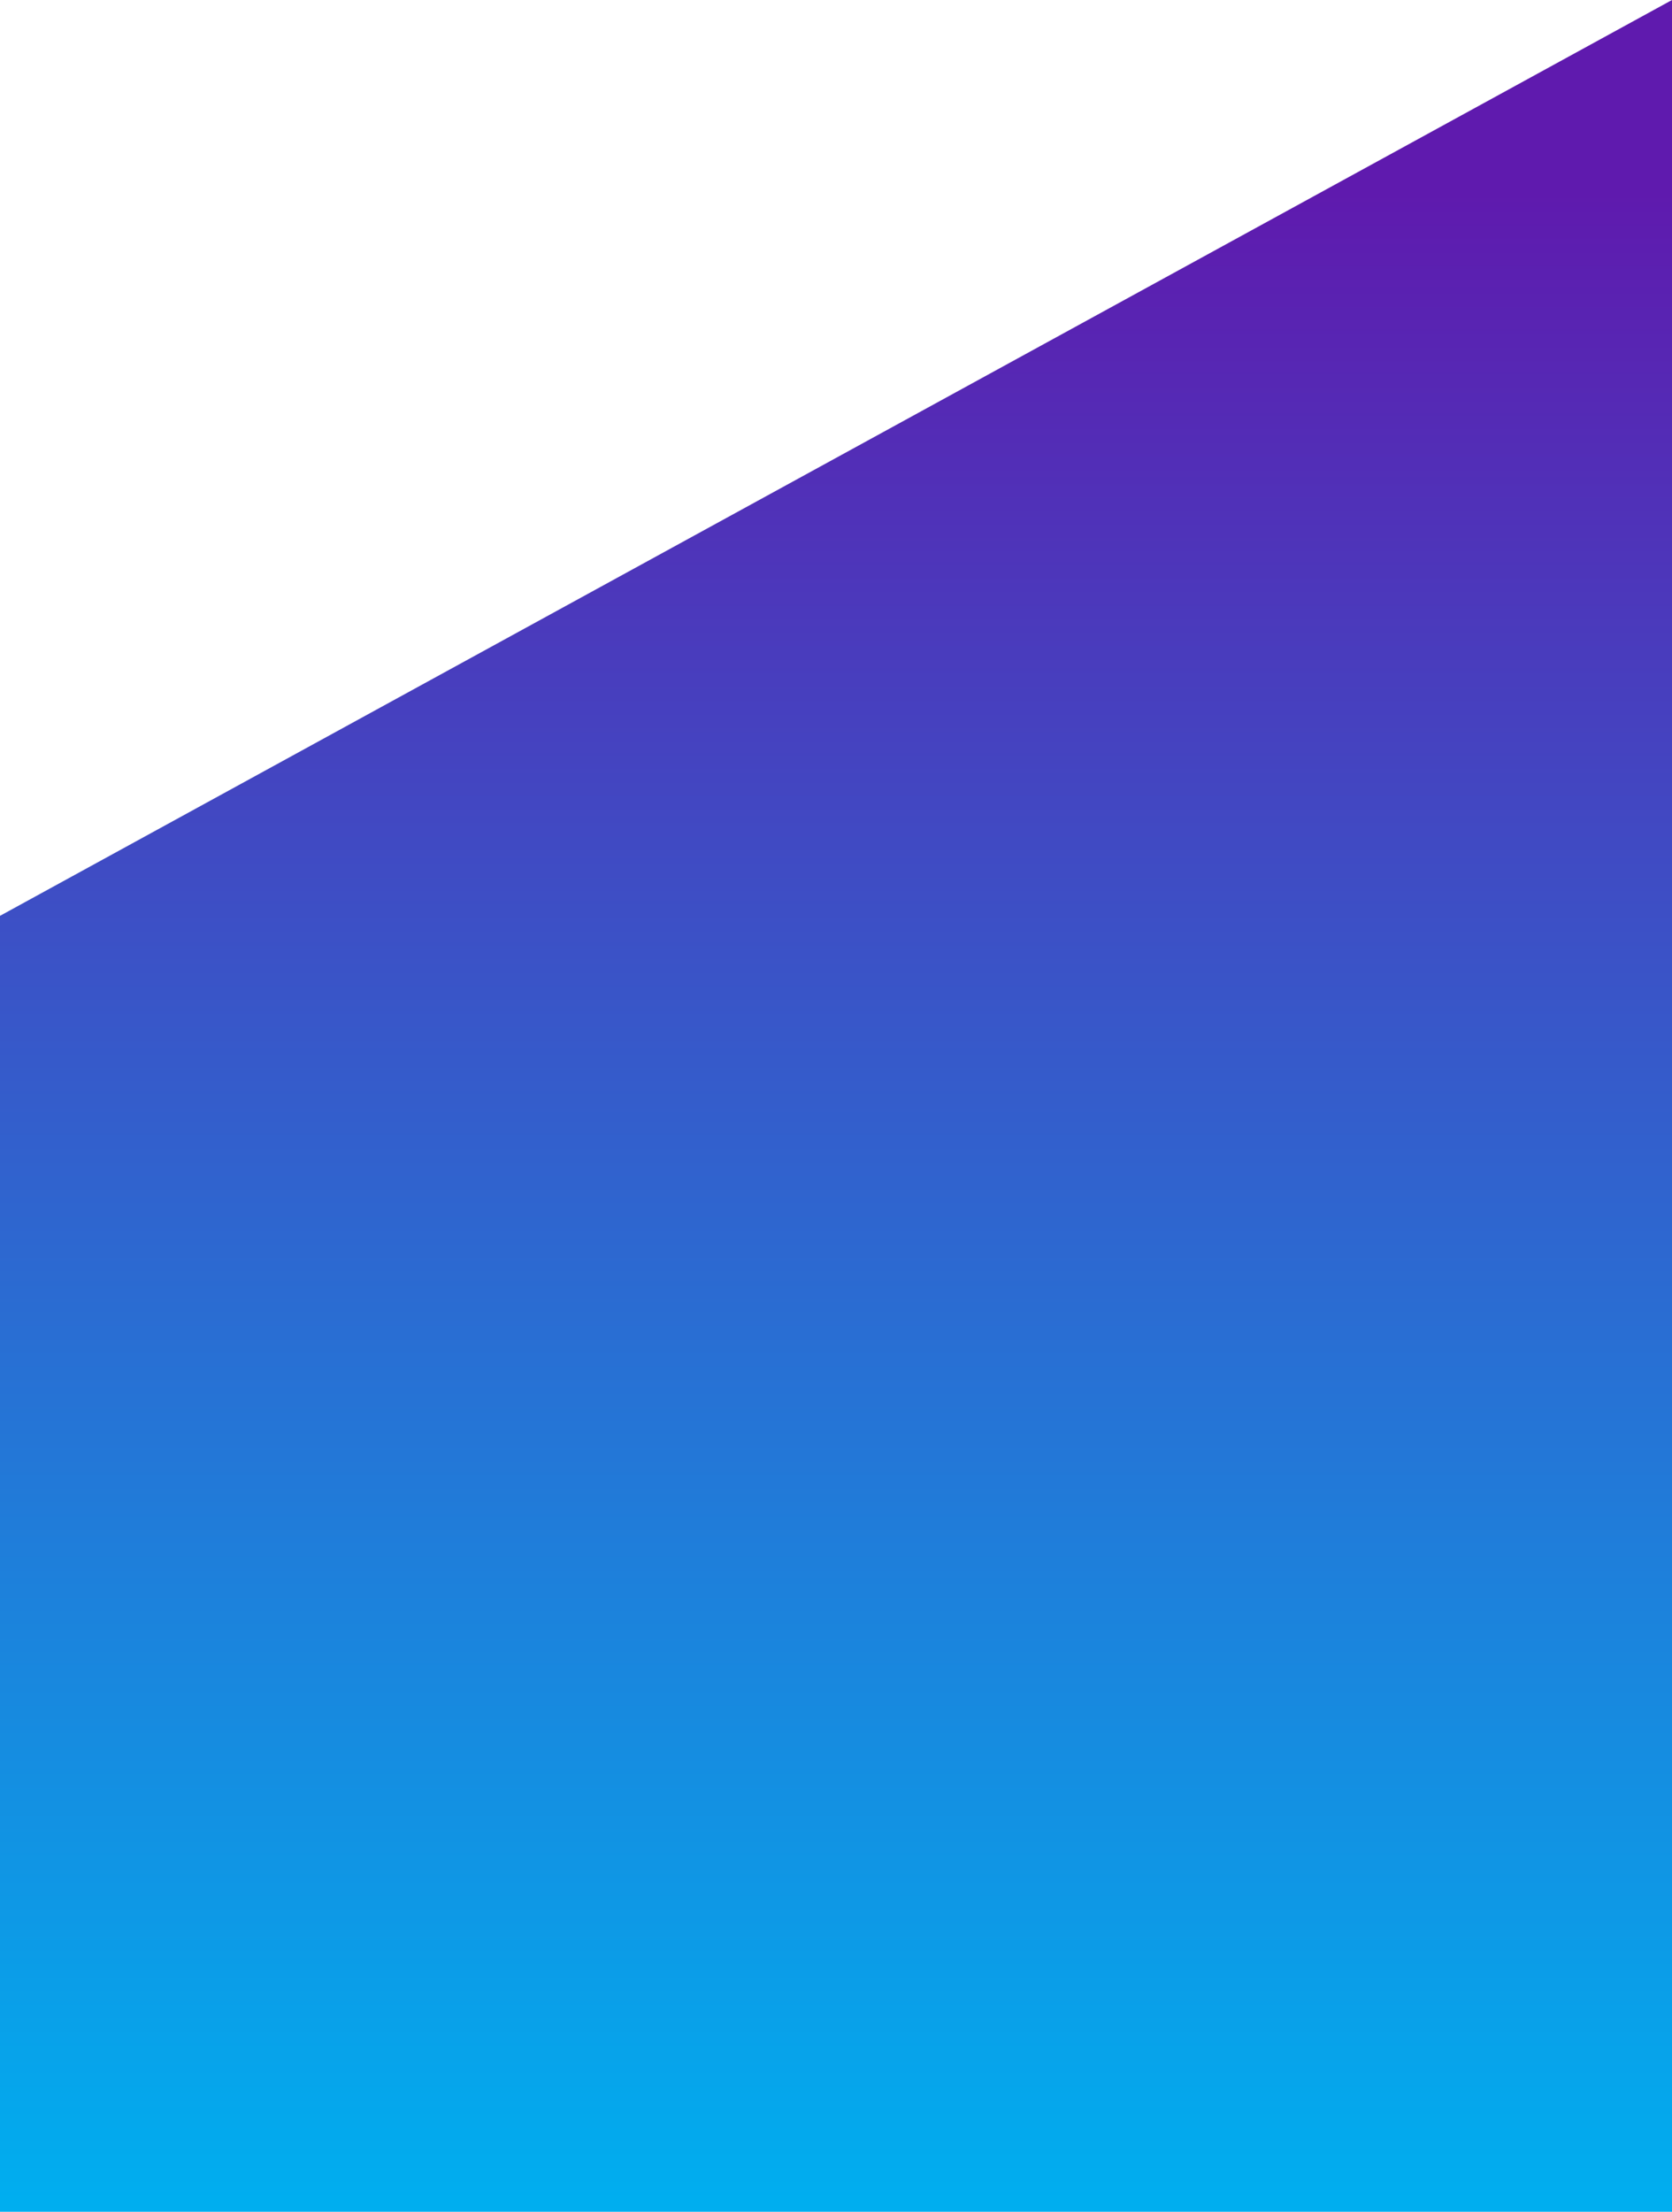
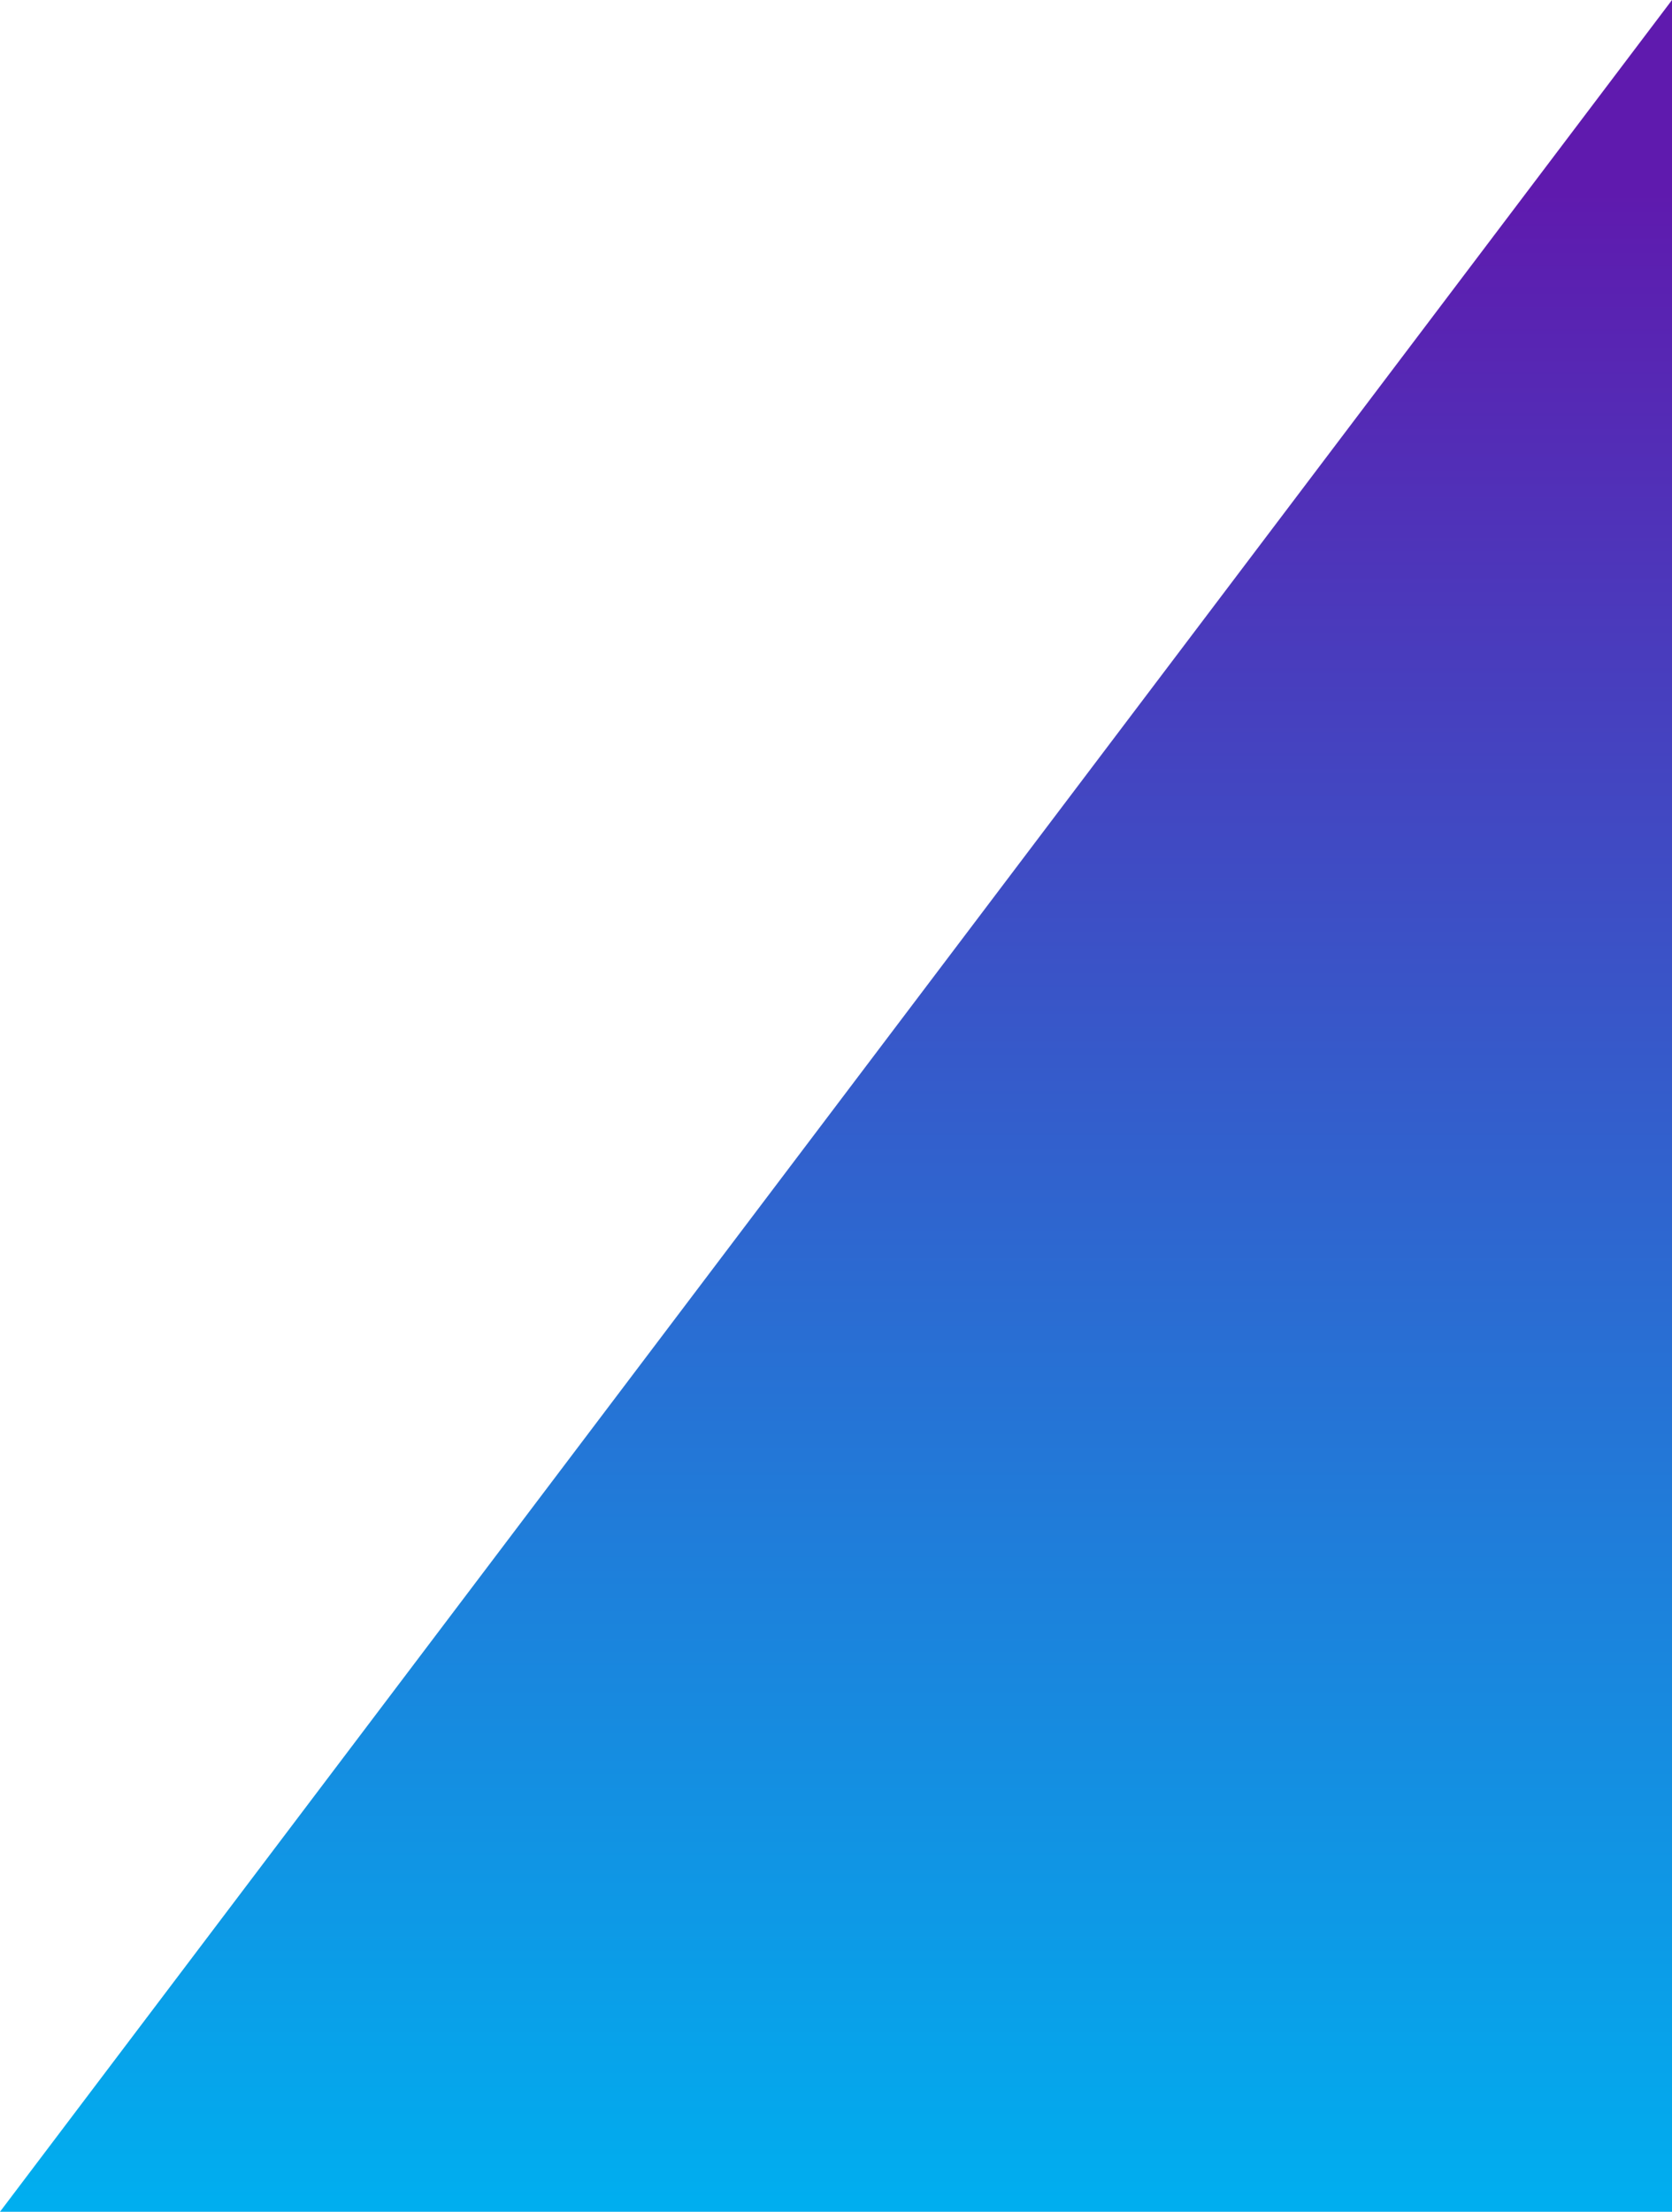
<svg xmlns="http://www.w3.org/2000/svg" width="415.854" height="549.864" viewBox="0 0 415.854 549.864">
  <defs>
    <linearGradient id="a" y1="0.567" x2="0.917" y2="0.567" gradientUnits="objectBoundingBox">
      <stop offset="0" stop-color="#00aeef" />
      <stop offset="1" stop-color="#5f1aae" />
    </linearGradient>
  </defs>
-   <path d="M-149.514,0H172.666L400.351,415.854H-149.514Z" transform="translate(0 400.351) rotate(-90)" fill="url(#a)" />
+   <path d="M-149.514,0L400.351,415.854H-149.514Z" transform="translate(0 400.351) rotate(-90)" fill="url(#a)" />
</svg>